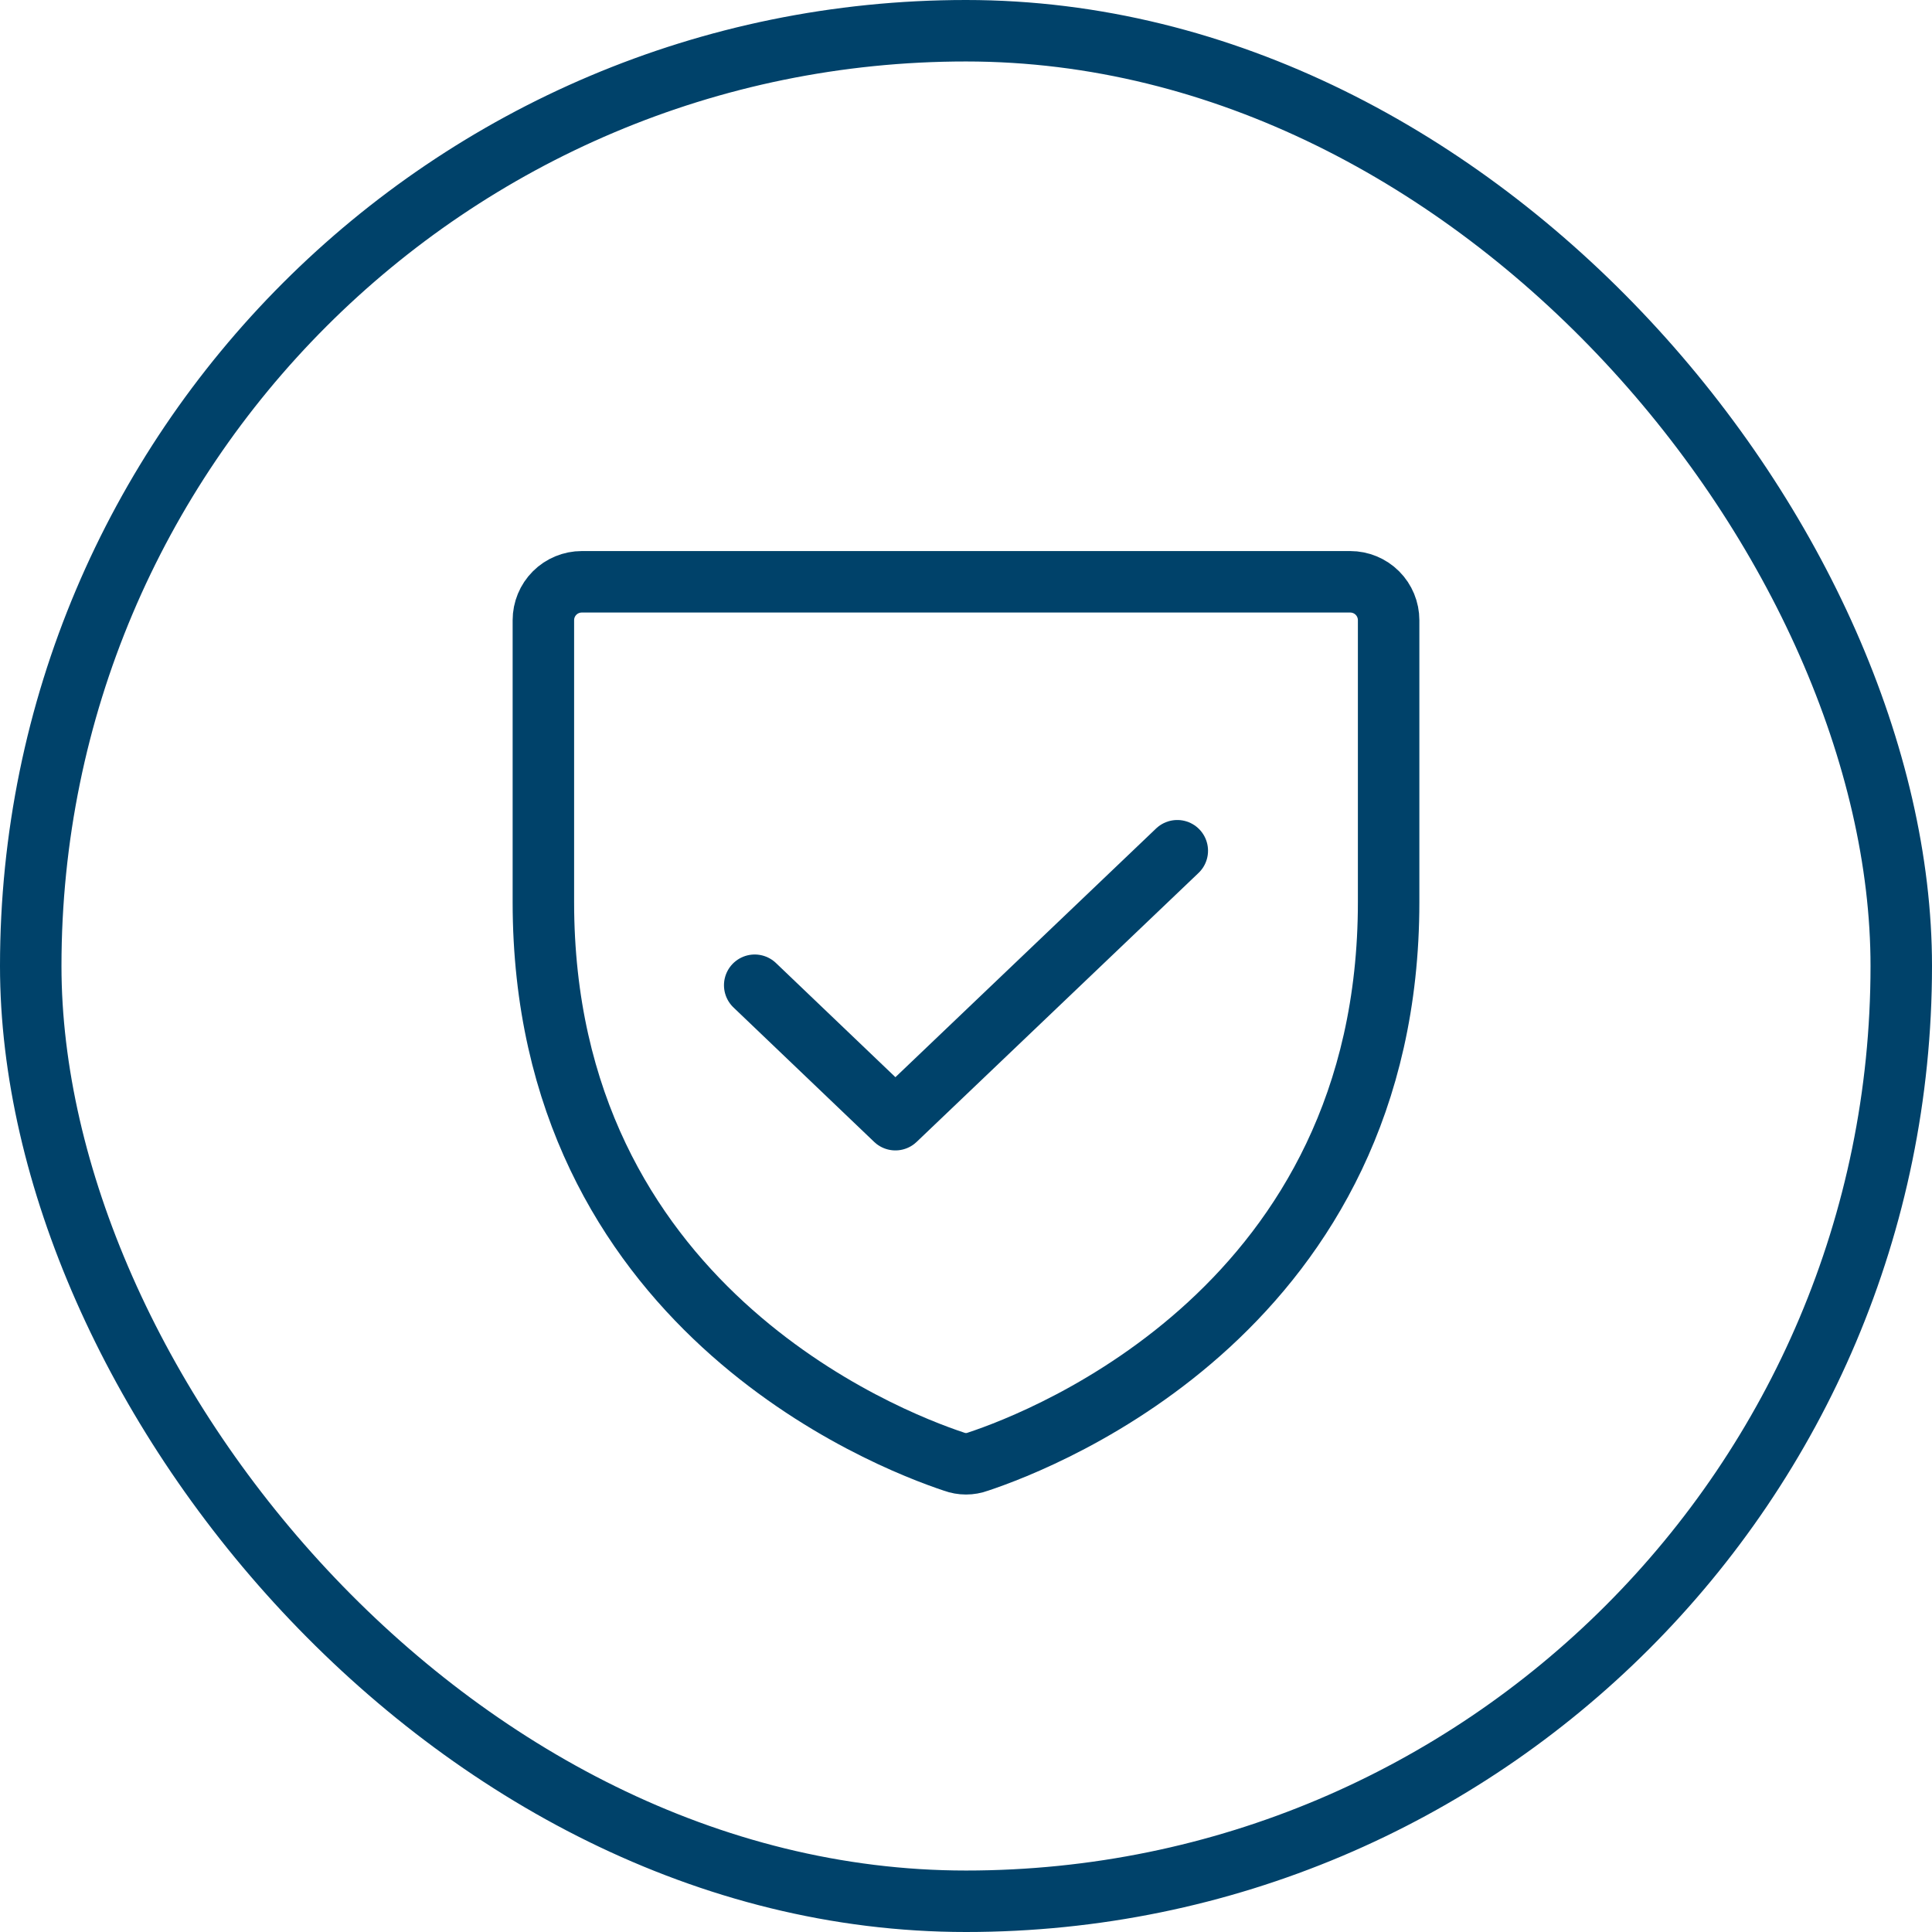
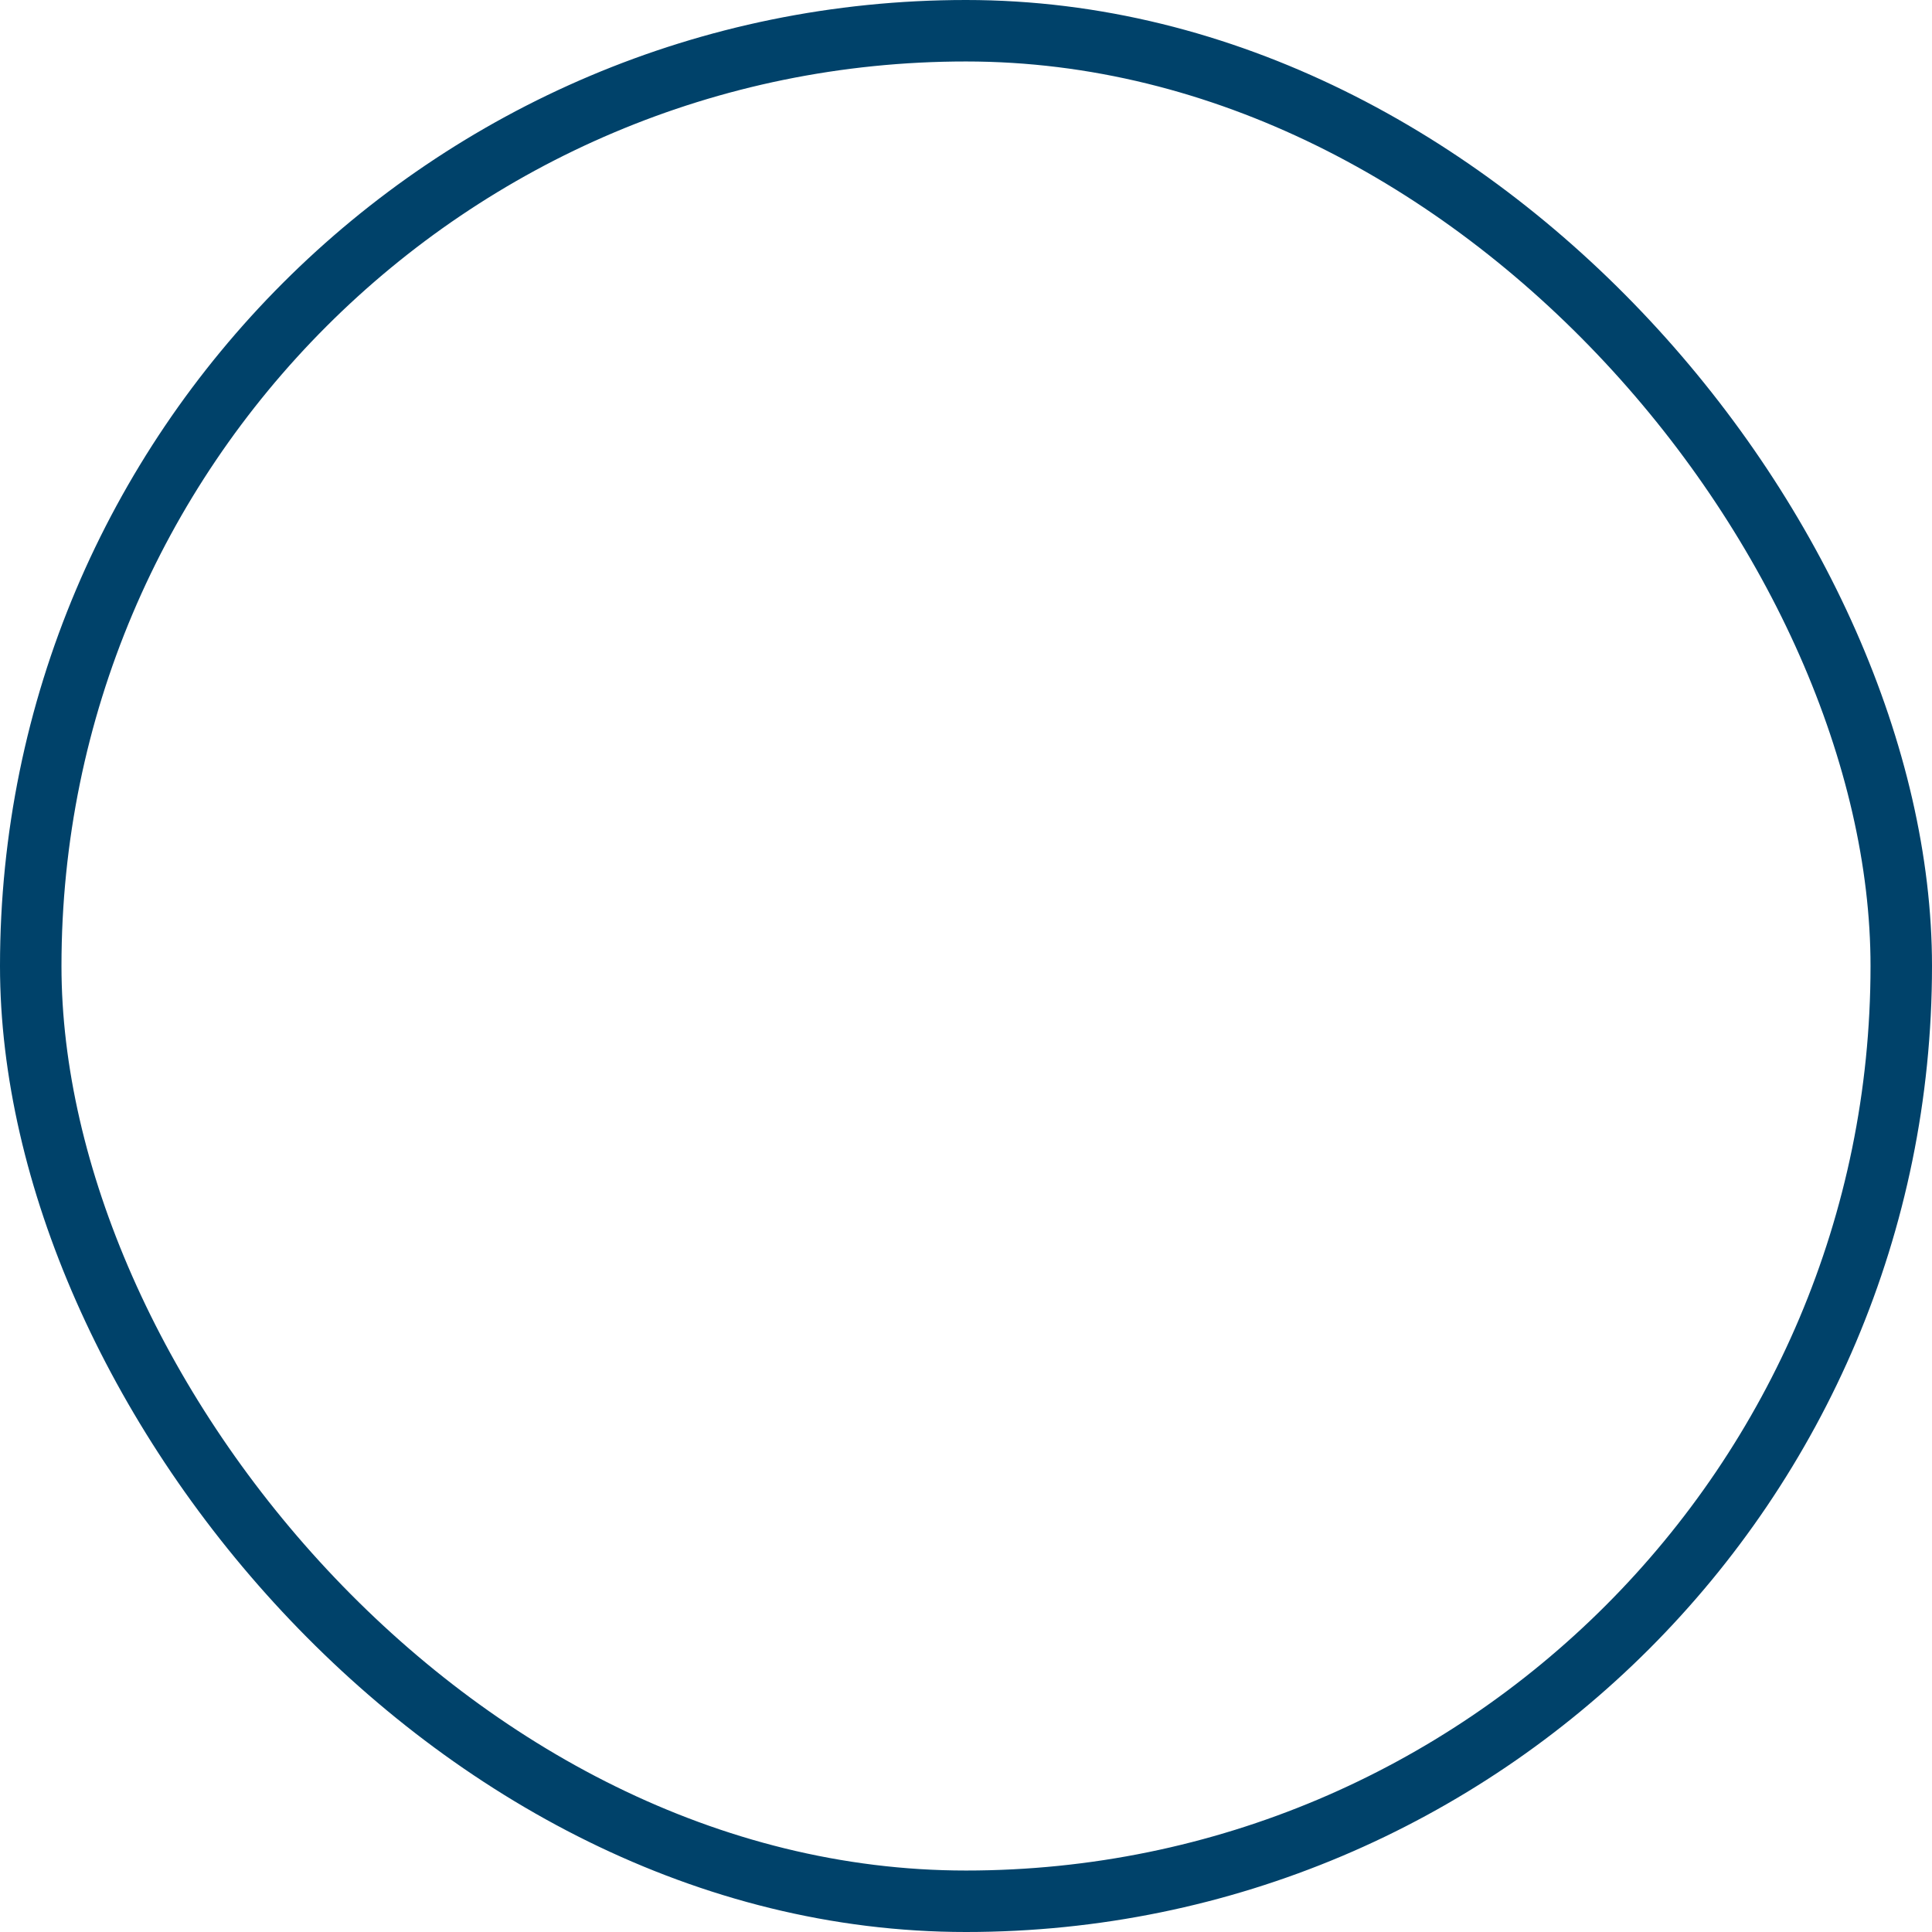
<svg xmlns="http://www.w3.org/2000/svg" width="44" height="44" viewBox="0 0 44 44" fill="none">
-   <path d="M12.375 20.545V14.125C12.375 13.893 12.467 13.67 12.631 13.506C12.795 13.342 13.018 13.25 13.25 13.25H30.75C30.982 13.25 31.205 13.342 31.369 13.506C31.533 13.67 31.625 13.893 31.625 14.125V20.545C31.625 29.733 23.827 32.773 22.273 33.288C22.097 33.353 21.903 33.353 21.727 33.288C20.173 32.773 12.375 29.733 12.375 20.545Z" stroke="#00426A" stroke-width="1.4" stroke-linecap="round" stroke-linejoin="round" />
-   <path d="M26.812 19.375L20.392 25.5L17.188 22.438" stroke="#00426A" stroke-width="1.4" stroke-linecap="round" stroke-linejoin="round" />
  <rect x="0.7" y="0.7" width="42.6" height="42.6" rx="21.3" stroke="#00426A" stroke-width="1.4" />
</svg>